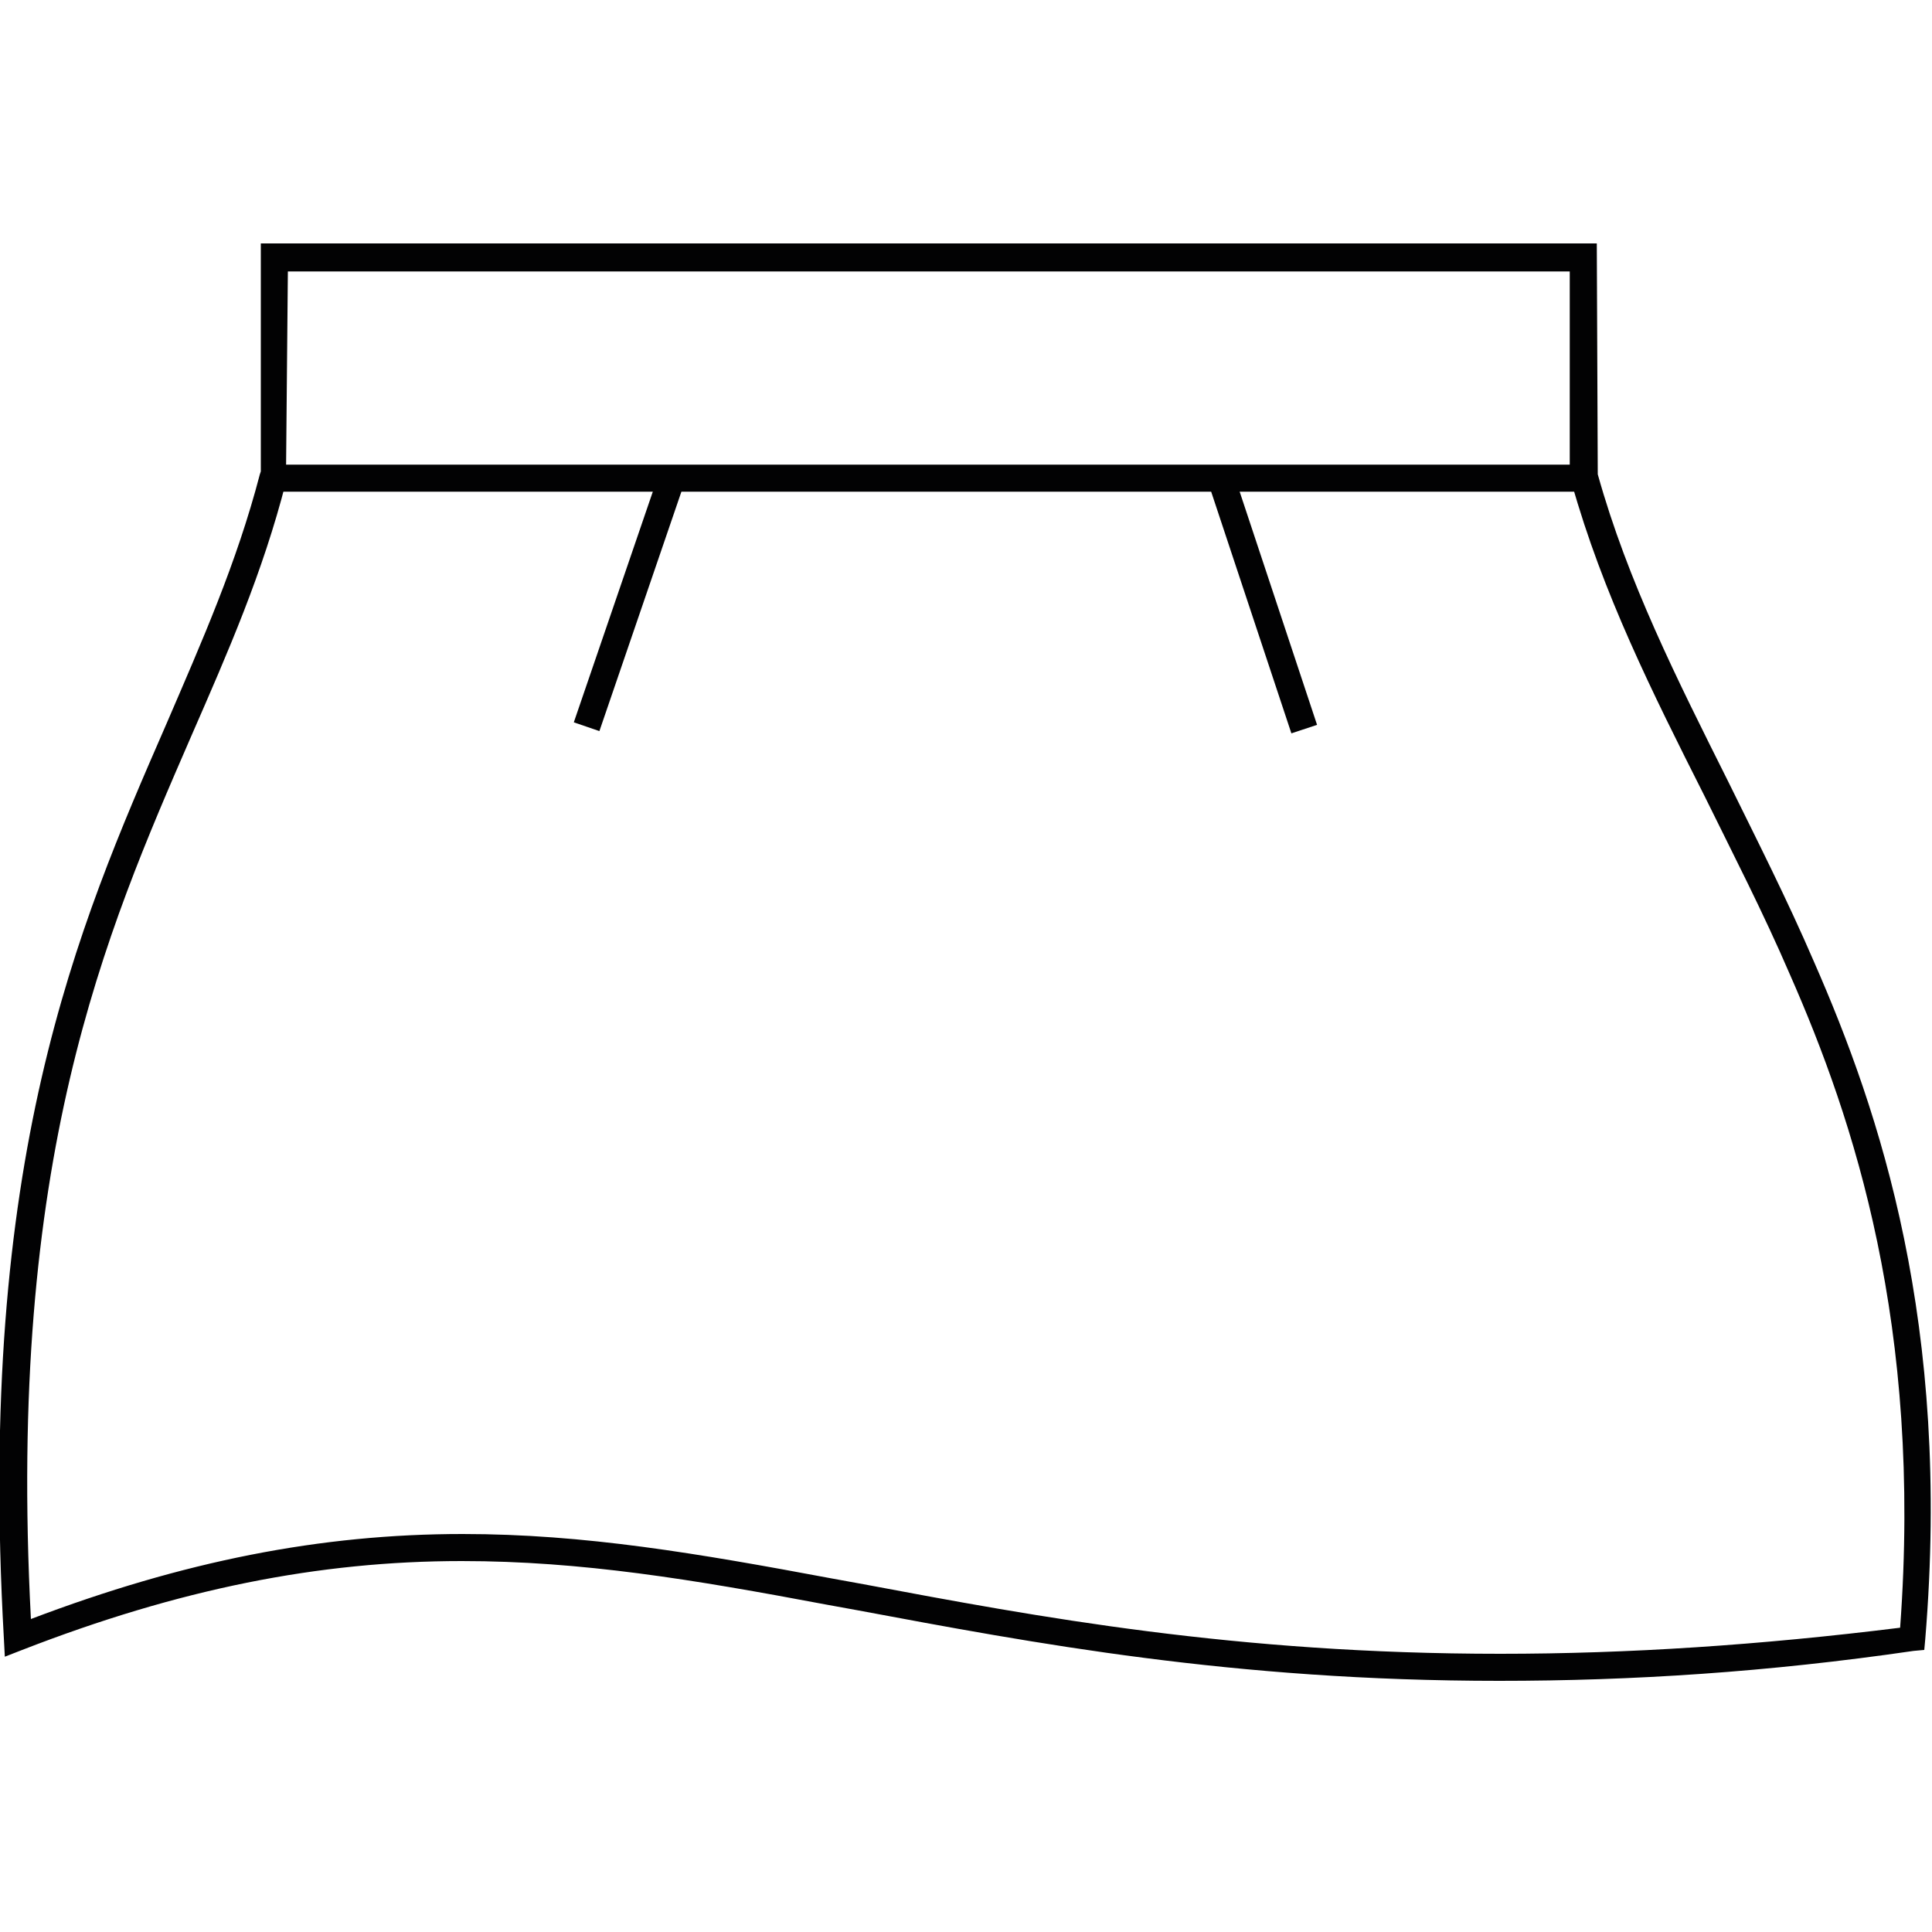
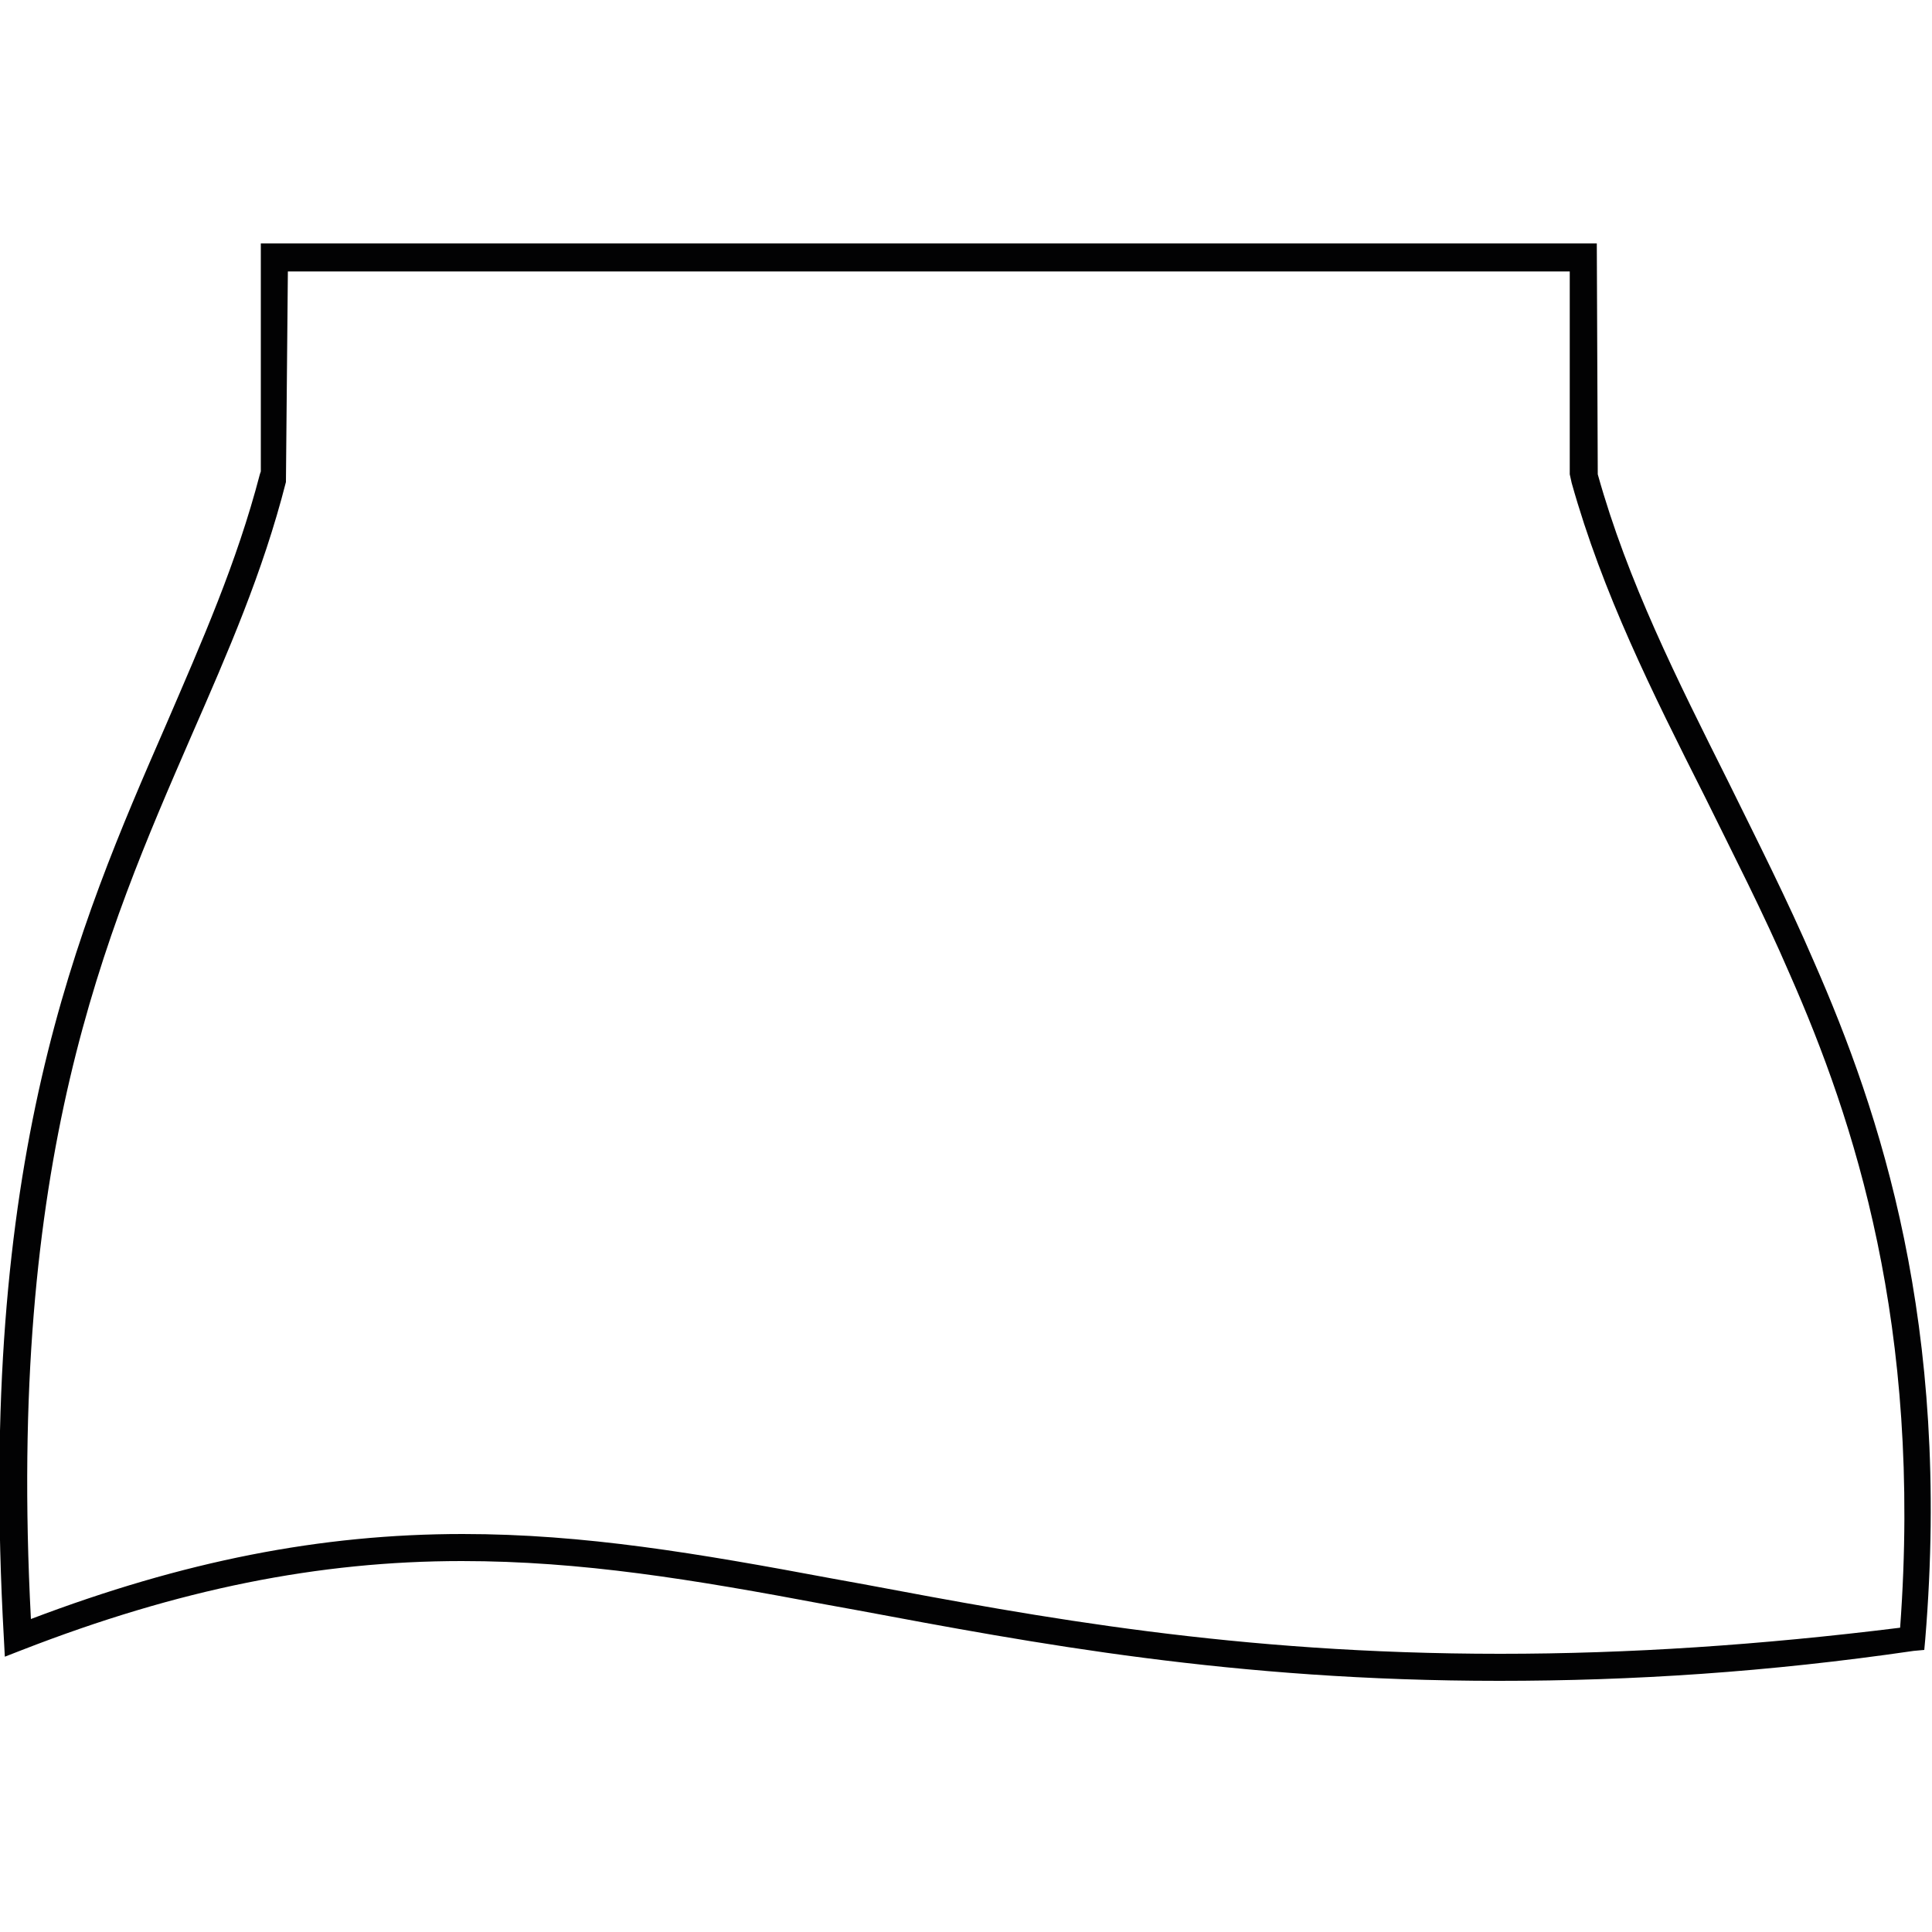
<svg xmlns="http://www.w3.org/2000/svg" version="1.1" id="Livello_1" x="0px" y="0px" viewBox="0 0 200 200" style="enable-background:new 0 0 200 200;" xml:space="preserve">
  <style type="text/css">
	.st0{fill:#020203;}
</style>
  <g>
    <path class="st0" d="M155.2,174c-27.6,0-48.2-3.9-66.4-7.3l-3.3-0.6c-13.8-2.6-25.3-4.5-37.7-4.5c-14.8,0-29.3,2.9-45.5,9.2   l-1.8,0.7l-0.1-1.9C-2.4,120,8,96.1,17.2,75c3.7-8.6,7.3-16.7,9.7-25.9l0.1-0.3V25.2h138.3l0.1,23.9c3.1,11.1,8.2,21.2,13.5,31.8   c3,6.1,6.1,12.2,8.9,18.7c6.8,15.5,14.2,37.5,11.5,70.1l-0.1,1.1l-1.1,0.1C183,173.1,169,174,155.2,174z M47.9,158.8   c12.6,0,24.3,2,38.2,4.6l3.3,0.6c18.1,3.4,38.5,7.2,65.9,7.2c13.3,0,26.9-0.9,41.4-2.7c2.3-31.3-4.8-52.6-11.4-67.6   c-2.8-6.5-5.9-12.5-8.8-18.4c-5.5-10.9-10.6-21.1-13.8-32.5l-0.2-0.9V28.1H29.8l-0.2,21.8c-2.4,9.4-6,17.6-9.8,26.3   c-8.9,20.5-19.1,43.7-16.6,91.4C19,161.6,33.2,158.8,47.9,158.8z" />
-     <rect x="28.2" y="48.1" class="st0" width="135.6" height="2.8" />
-     <rect x="51.7" y="61.1" transform="matrix(0.324 -0.946 0.946 0.324 -15.15 103.887)" class="st0" width="26.8" height="2.8" />
-     <rect x="129.4" y="49.2" transform="matrix(0.949 -0.315 0.315 0.949 -13.088 44.459)" class="st0" width="2.8" height="26.9" />
  </g>
</svg>